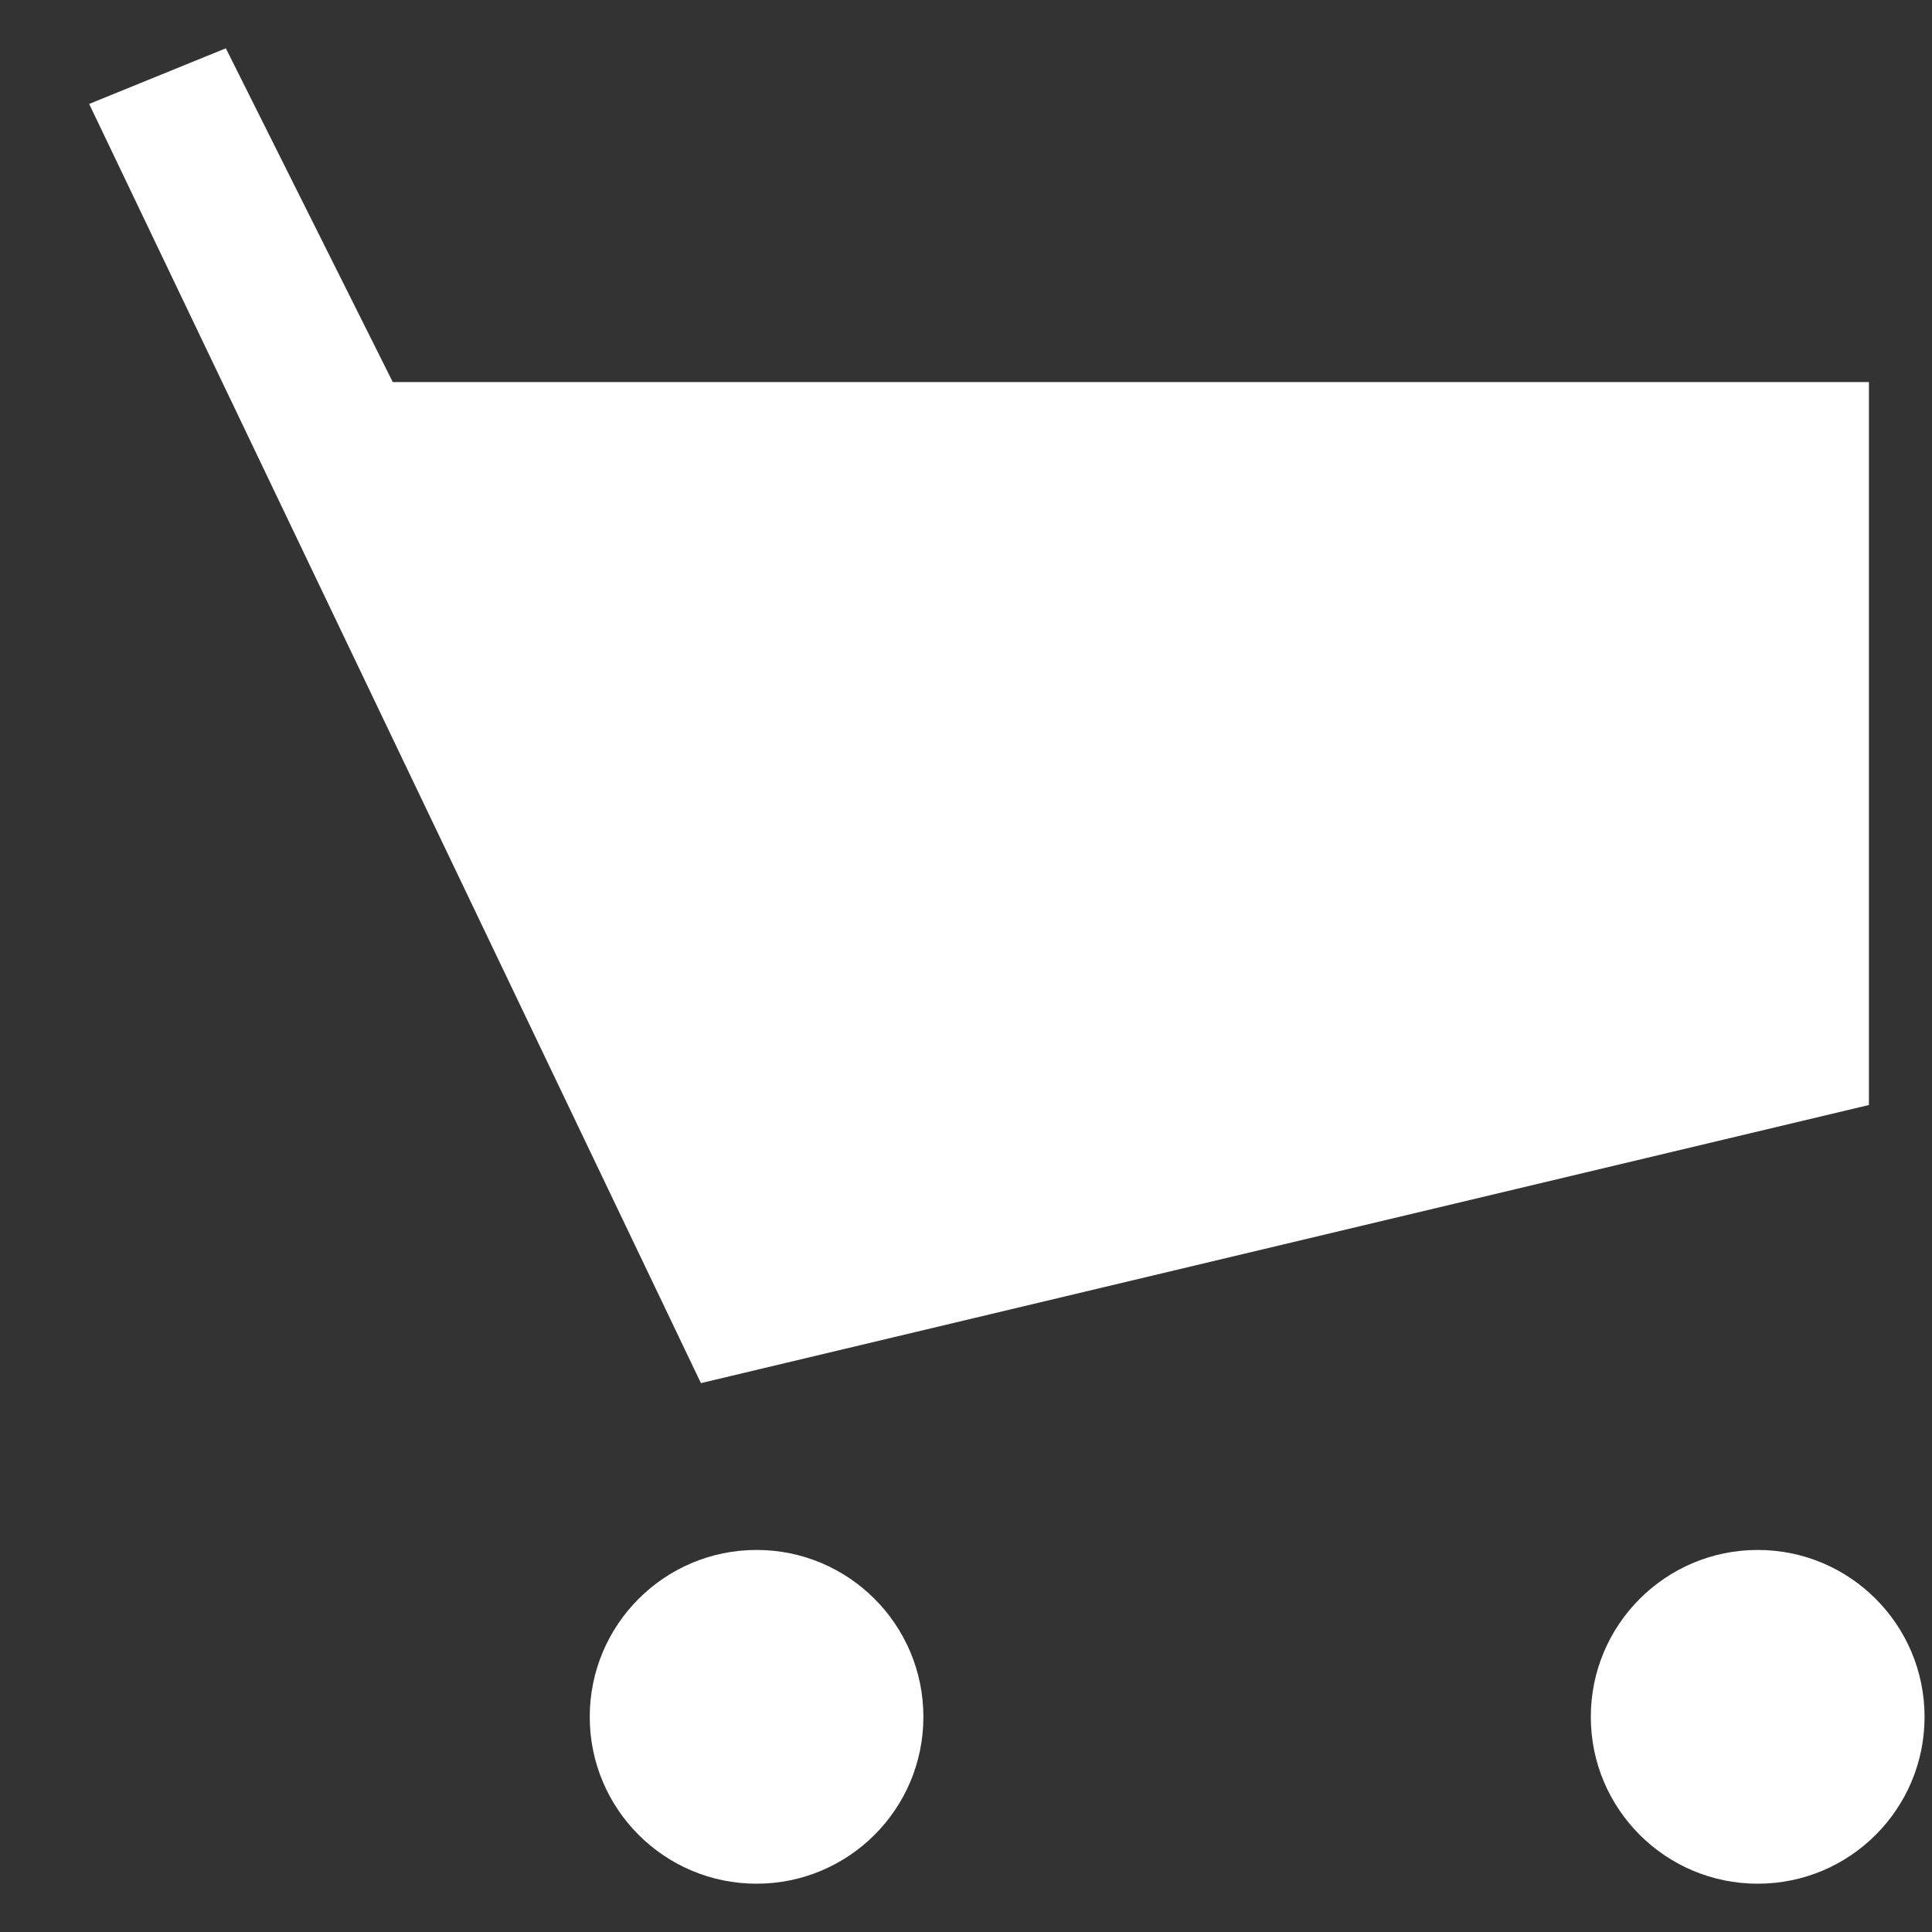
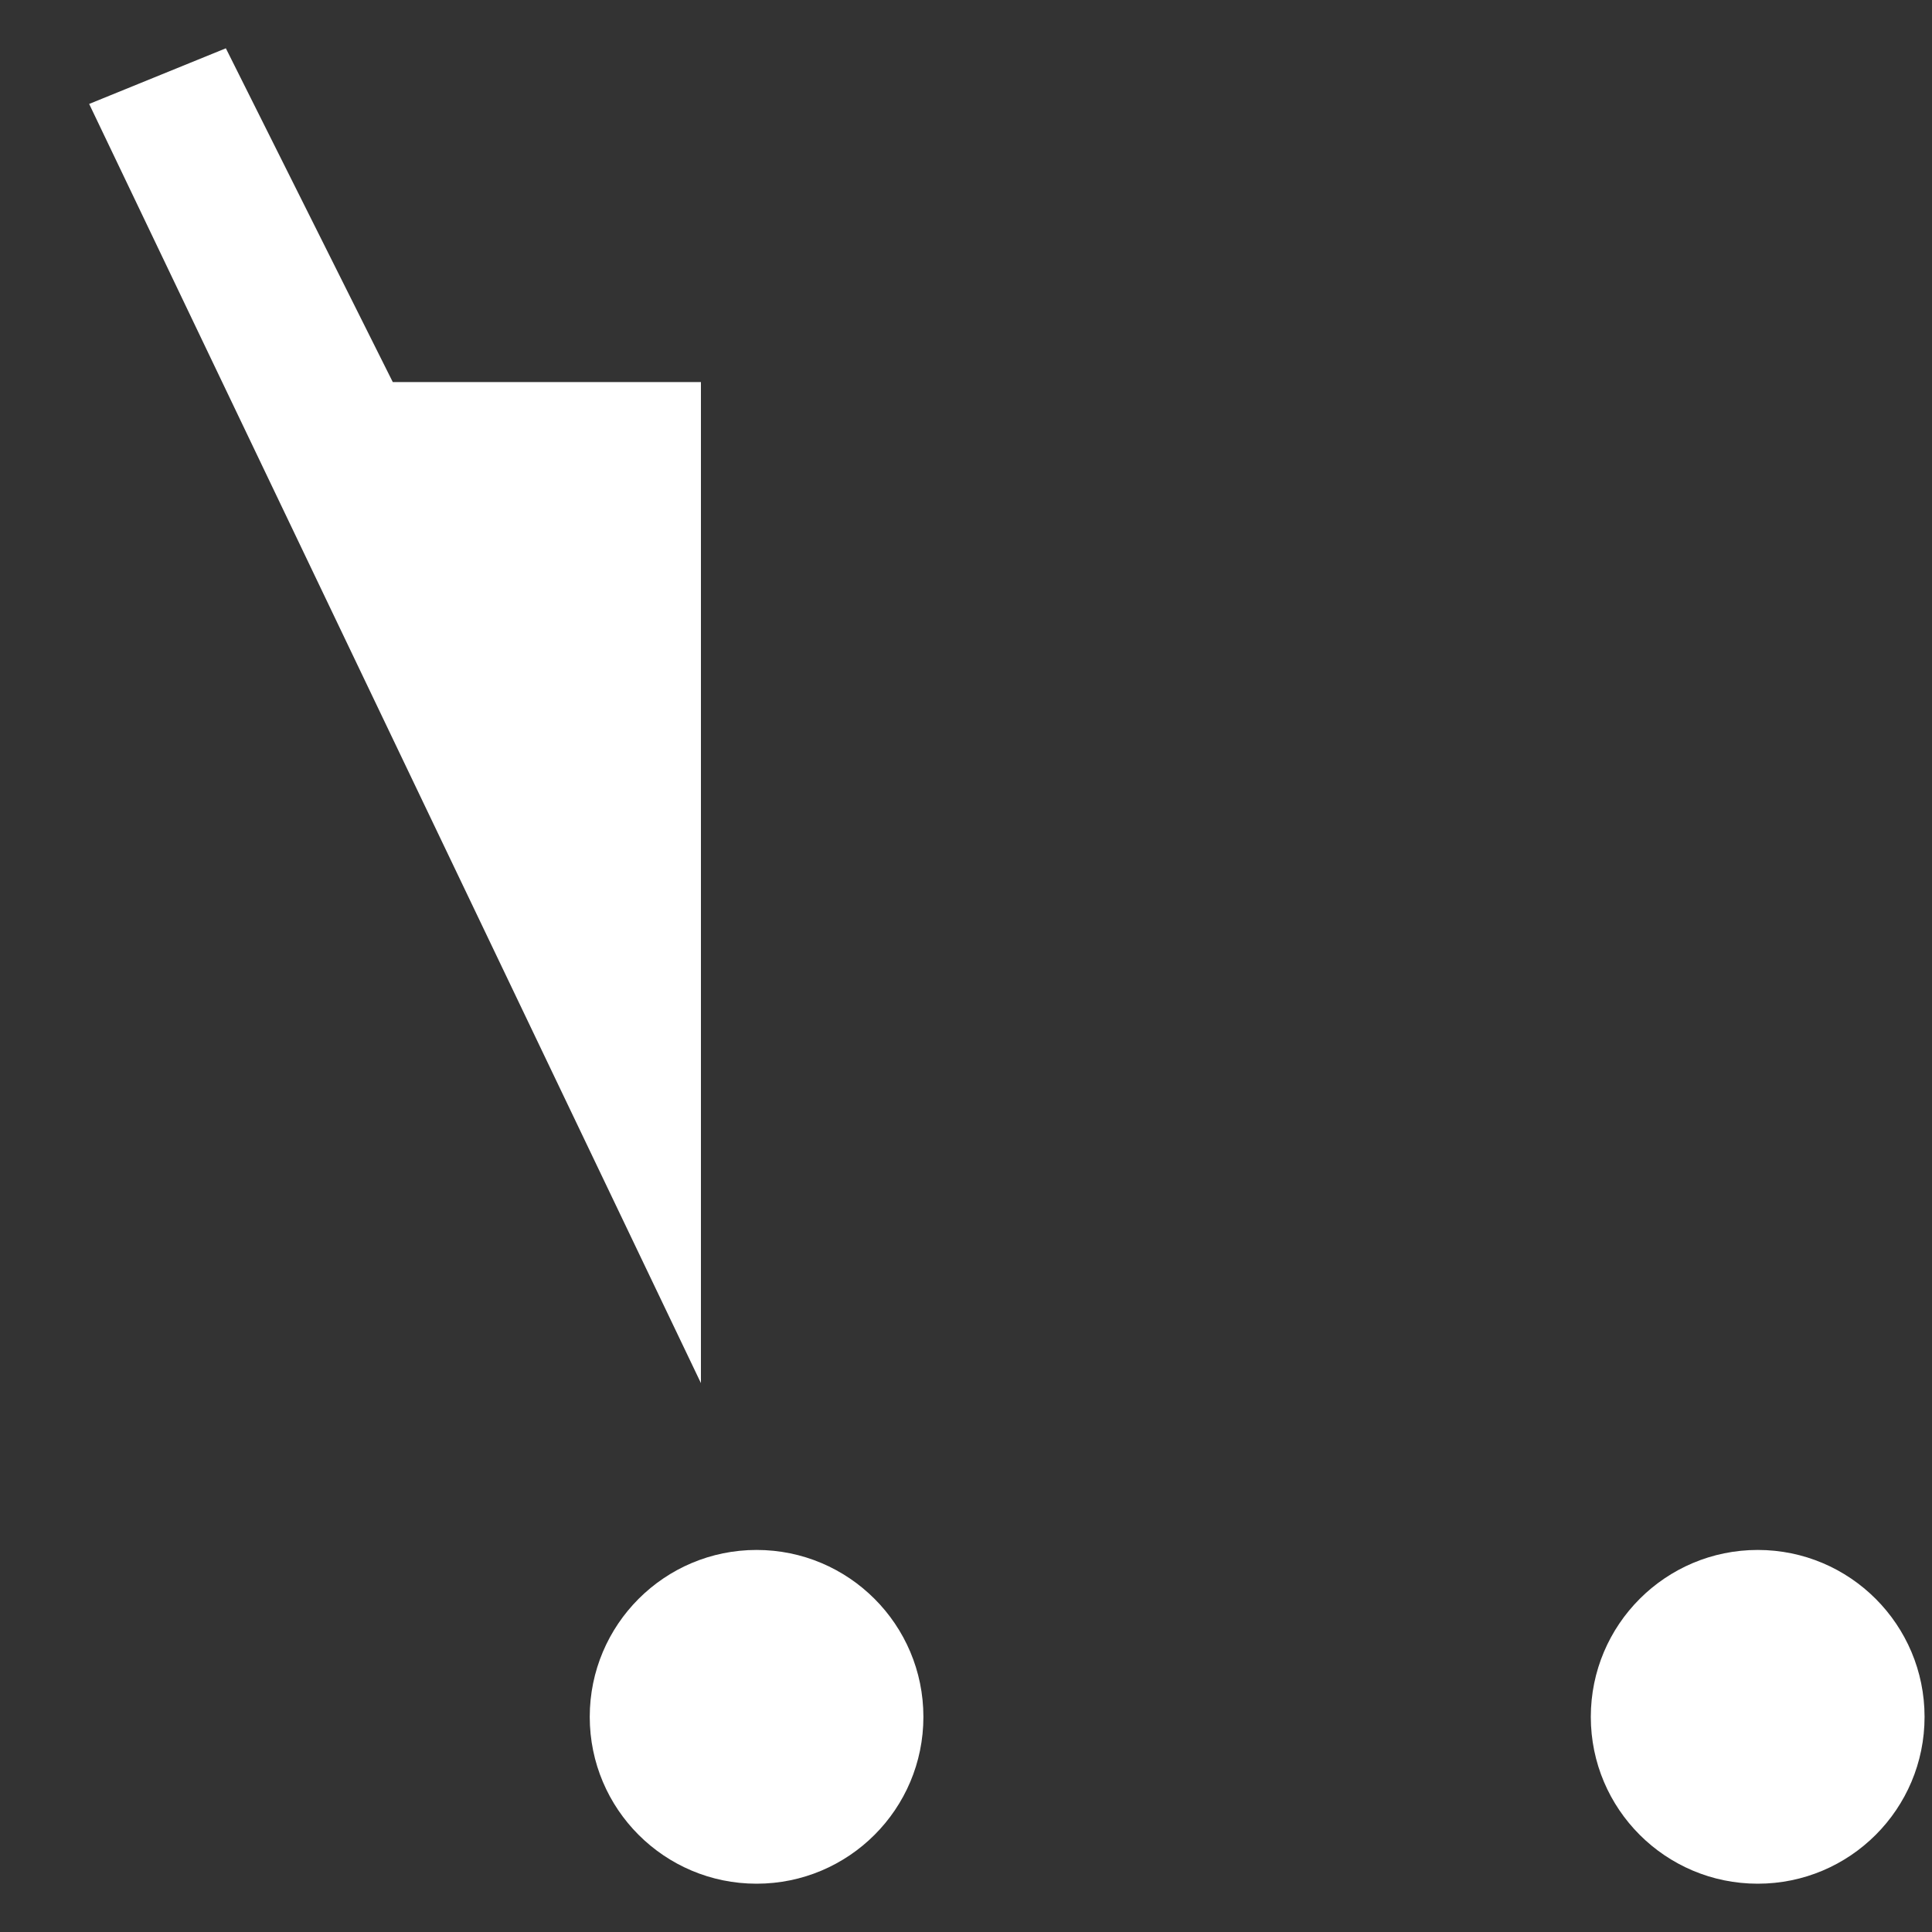
<svg xmlns="http://www.w3.org/2000/svg" width="20" height="20" viewBox="0 0 20 20" fill="none">
  <rect x="0" y="0" width="20" height="20" fill="#333333" stroke="none" />
-   <path fill-rule="evenodd" clip-rule="evenodd" d="M0.923 1.076L7.256 14.318L19.347 11.439V3.955H4.066L2.338 0.5L0.923 1.076ZM9.559 17.773C9.559 18.727 8.786 19.5 7.832 19.5C6.878 19.5 6.105 18.727 6.105 17.773C6.105 16.819 6.878 16.045 7.832 16.045C8.786 16.045 9.559 16.819 9.559 17.773ZM18.196 19.5C19.15 19.5 19.923 18.727 19.923 17.773C19.923 16.819 19.15 16.045 18.196 16.045C17.242 16.045 16.468 16.819 16.468 17.773C16.468 18.727 17.242 19.5 18.196 19.5Z" fill="white" />
+   <path fill-rule="evenodd" clip-rule="evenodd" d="M0.923 1.076L7.256 14.318V3.955H4.066L2.338 0.5L0.923 1.076ZM9.559 17.773C9.559 18.727 8.786 19.5 7.832 19.5C6.878 19.5 6.105 18.727 6.105 17.773C6.105 16.819 6.878 16.045 7.832 16.045C8.786 16.045 9.559 16.819 9.559 17.773ZM18.196 19.5C19.15 19.5 19.923 18.727 19.923 17.773C19.923 16.819 19.15 16.045 18.196 16.045C17.242 16.045 16.468 16.819 16.468 17.773C16.468 18.727 17.242 19.5 18.196 19.5Z" fill="white" />
</svg>